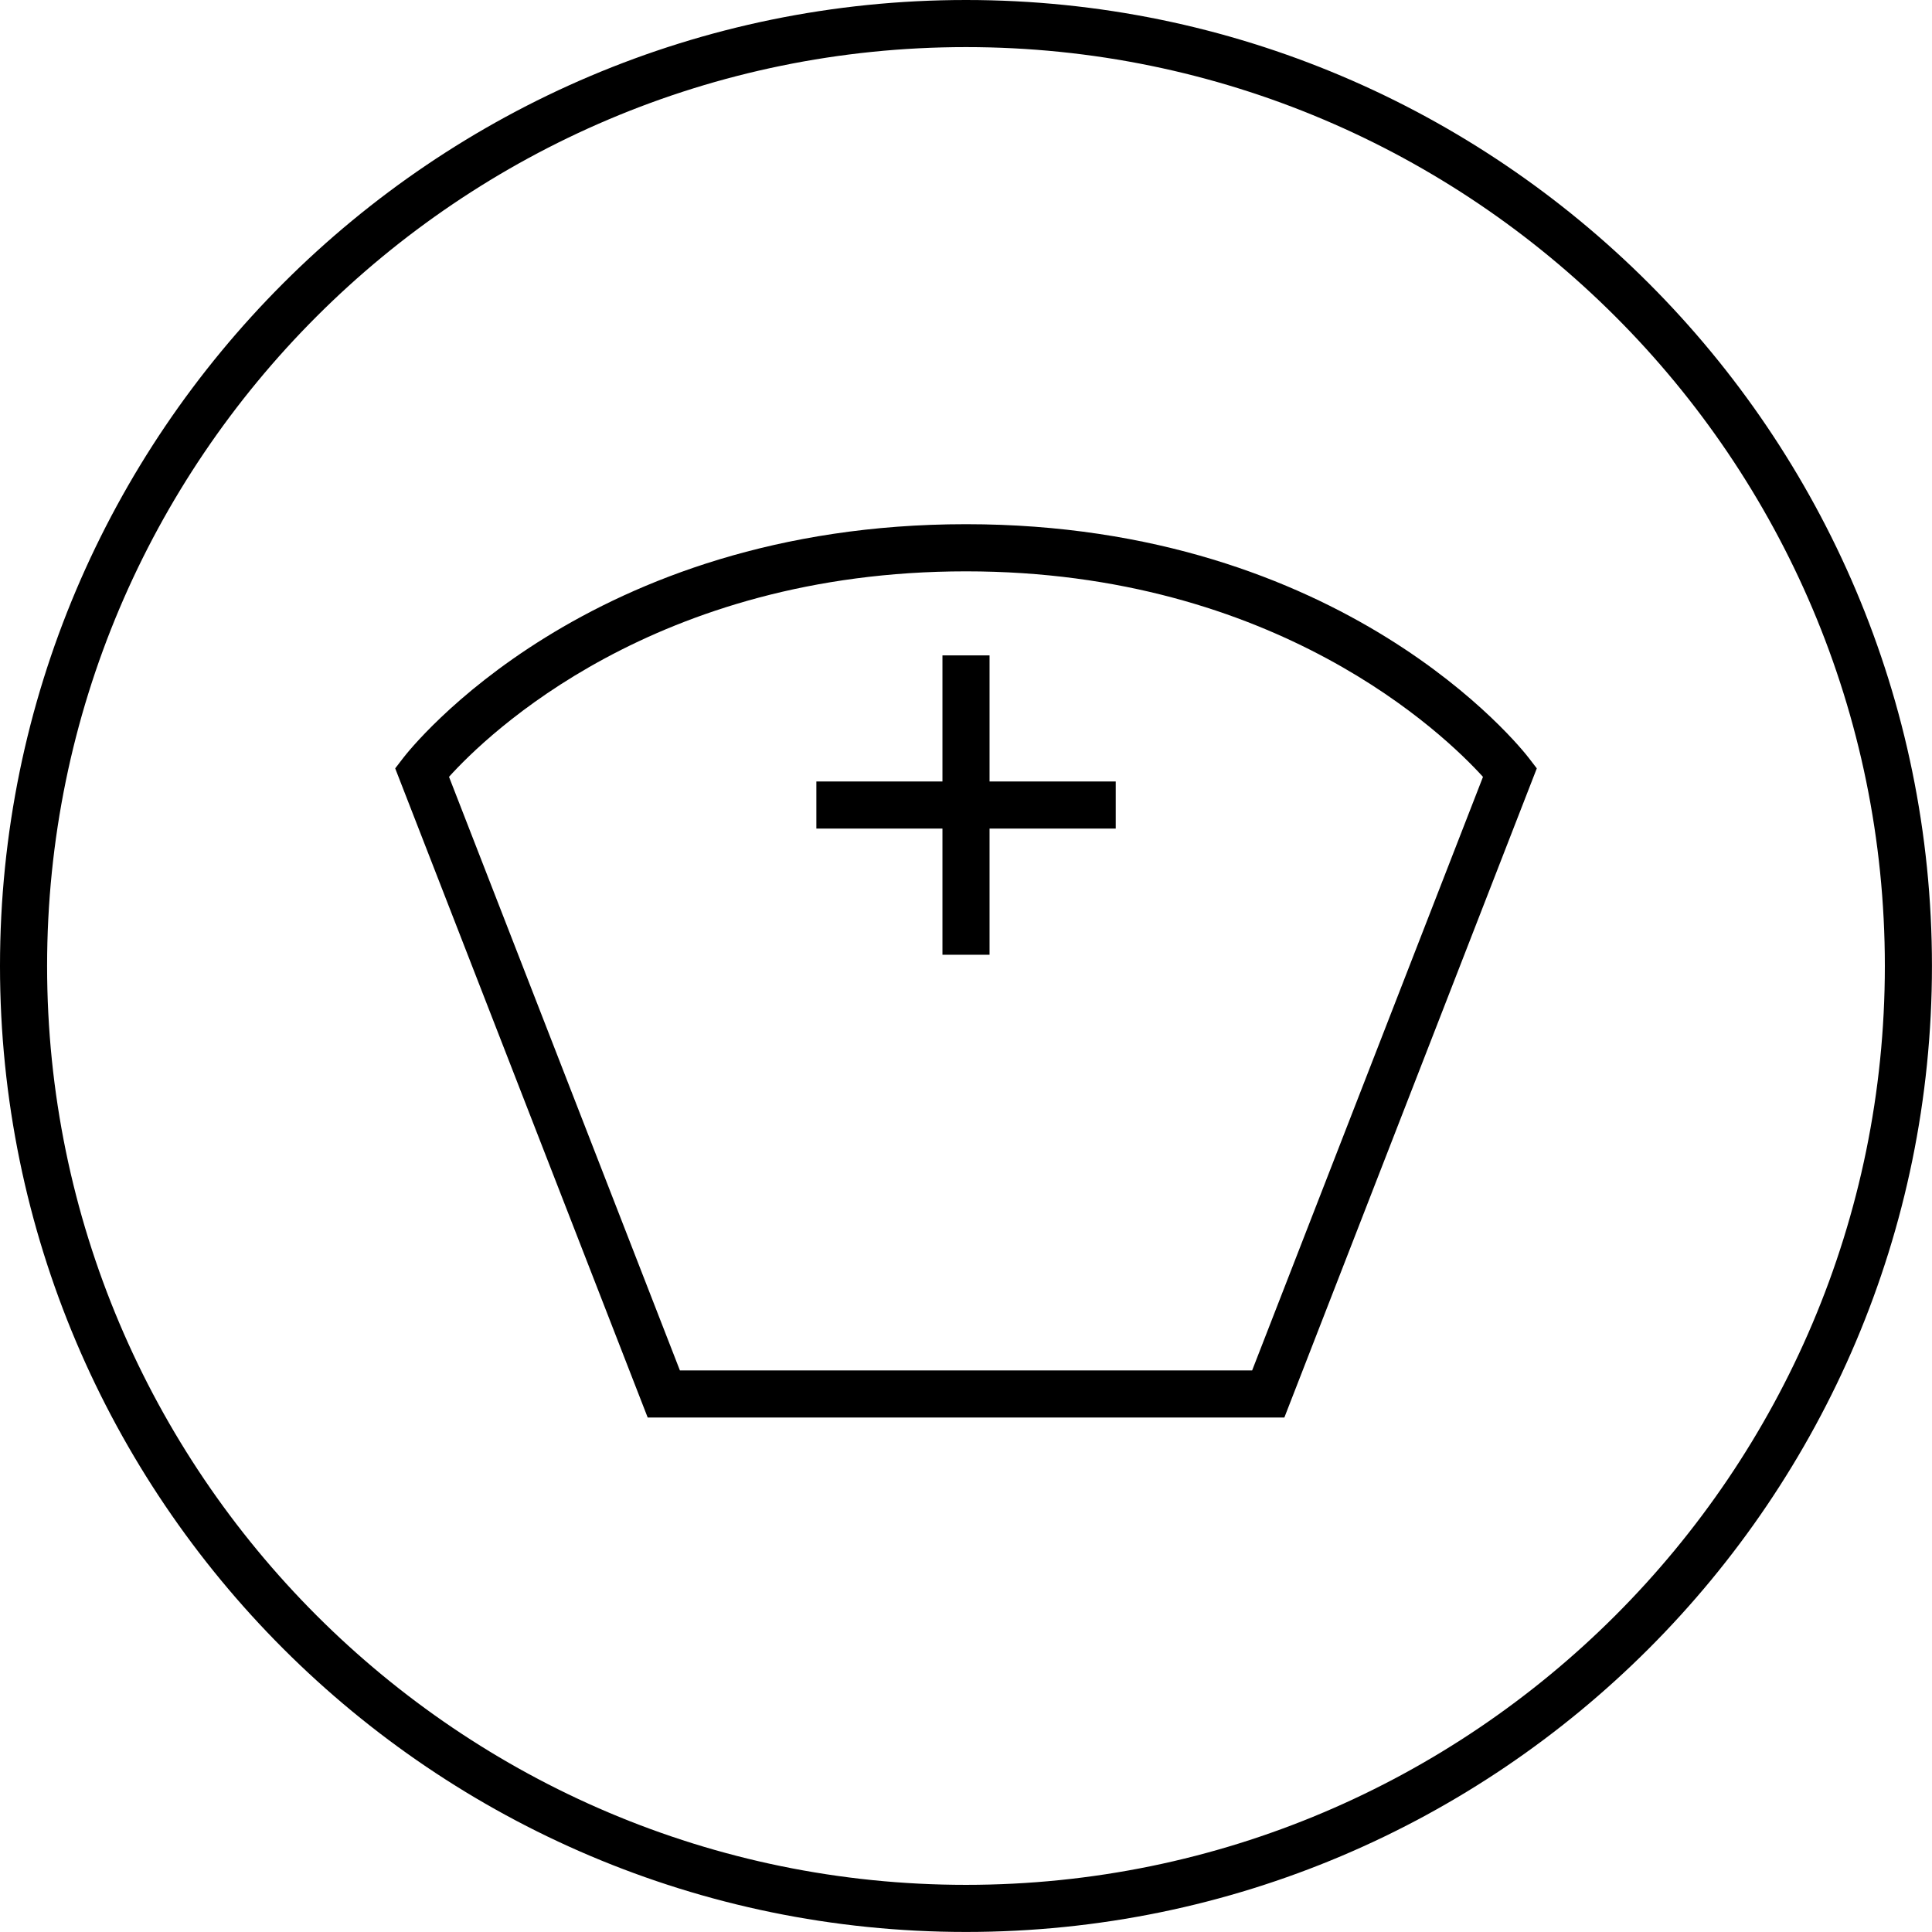
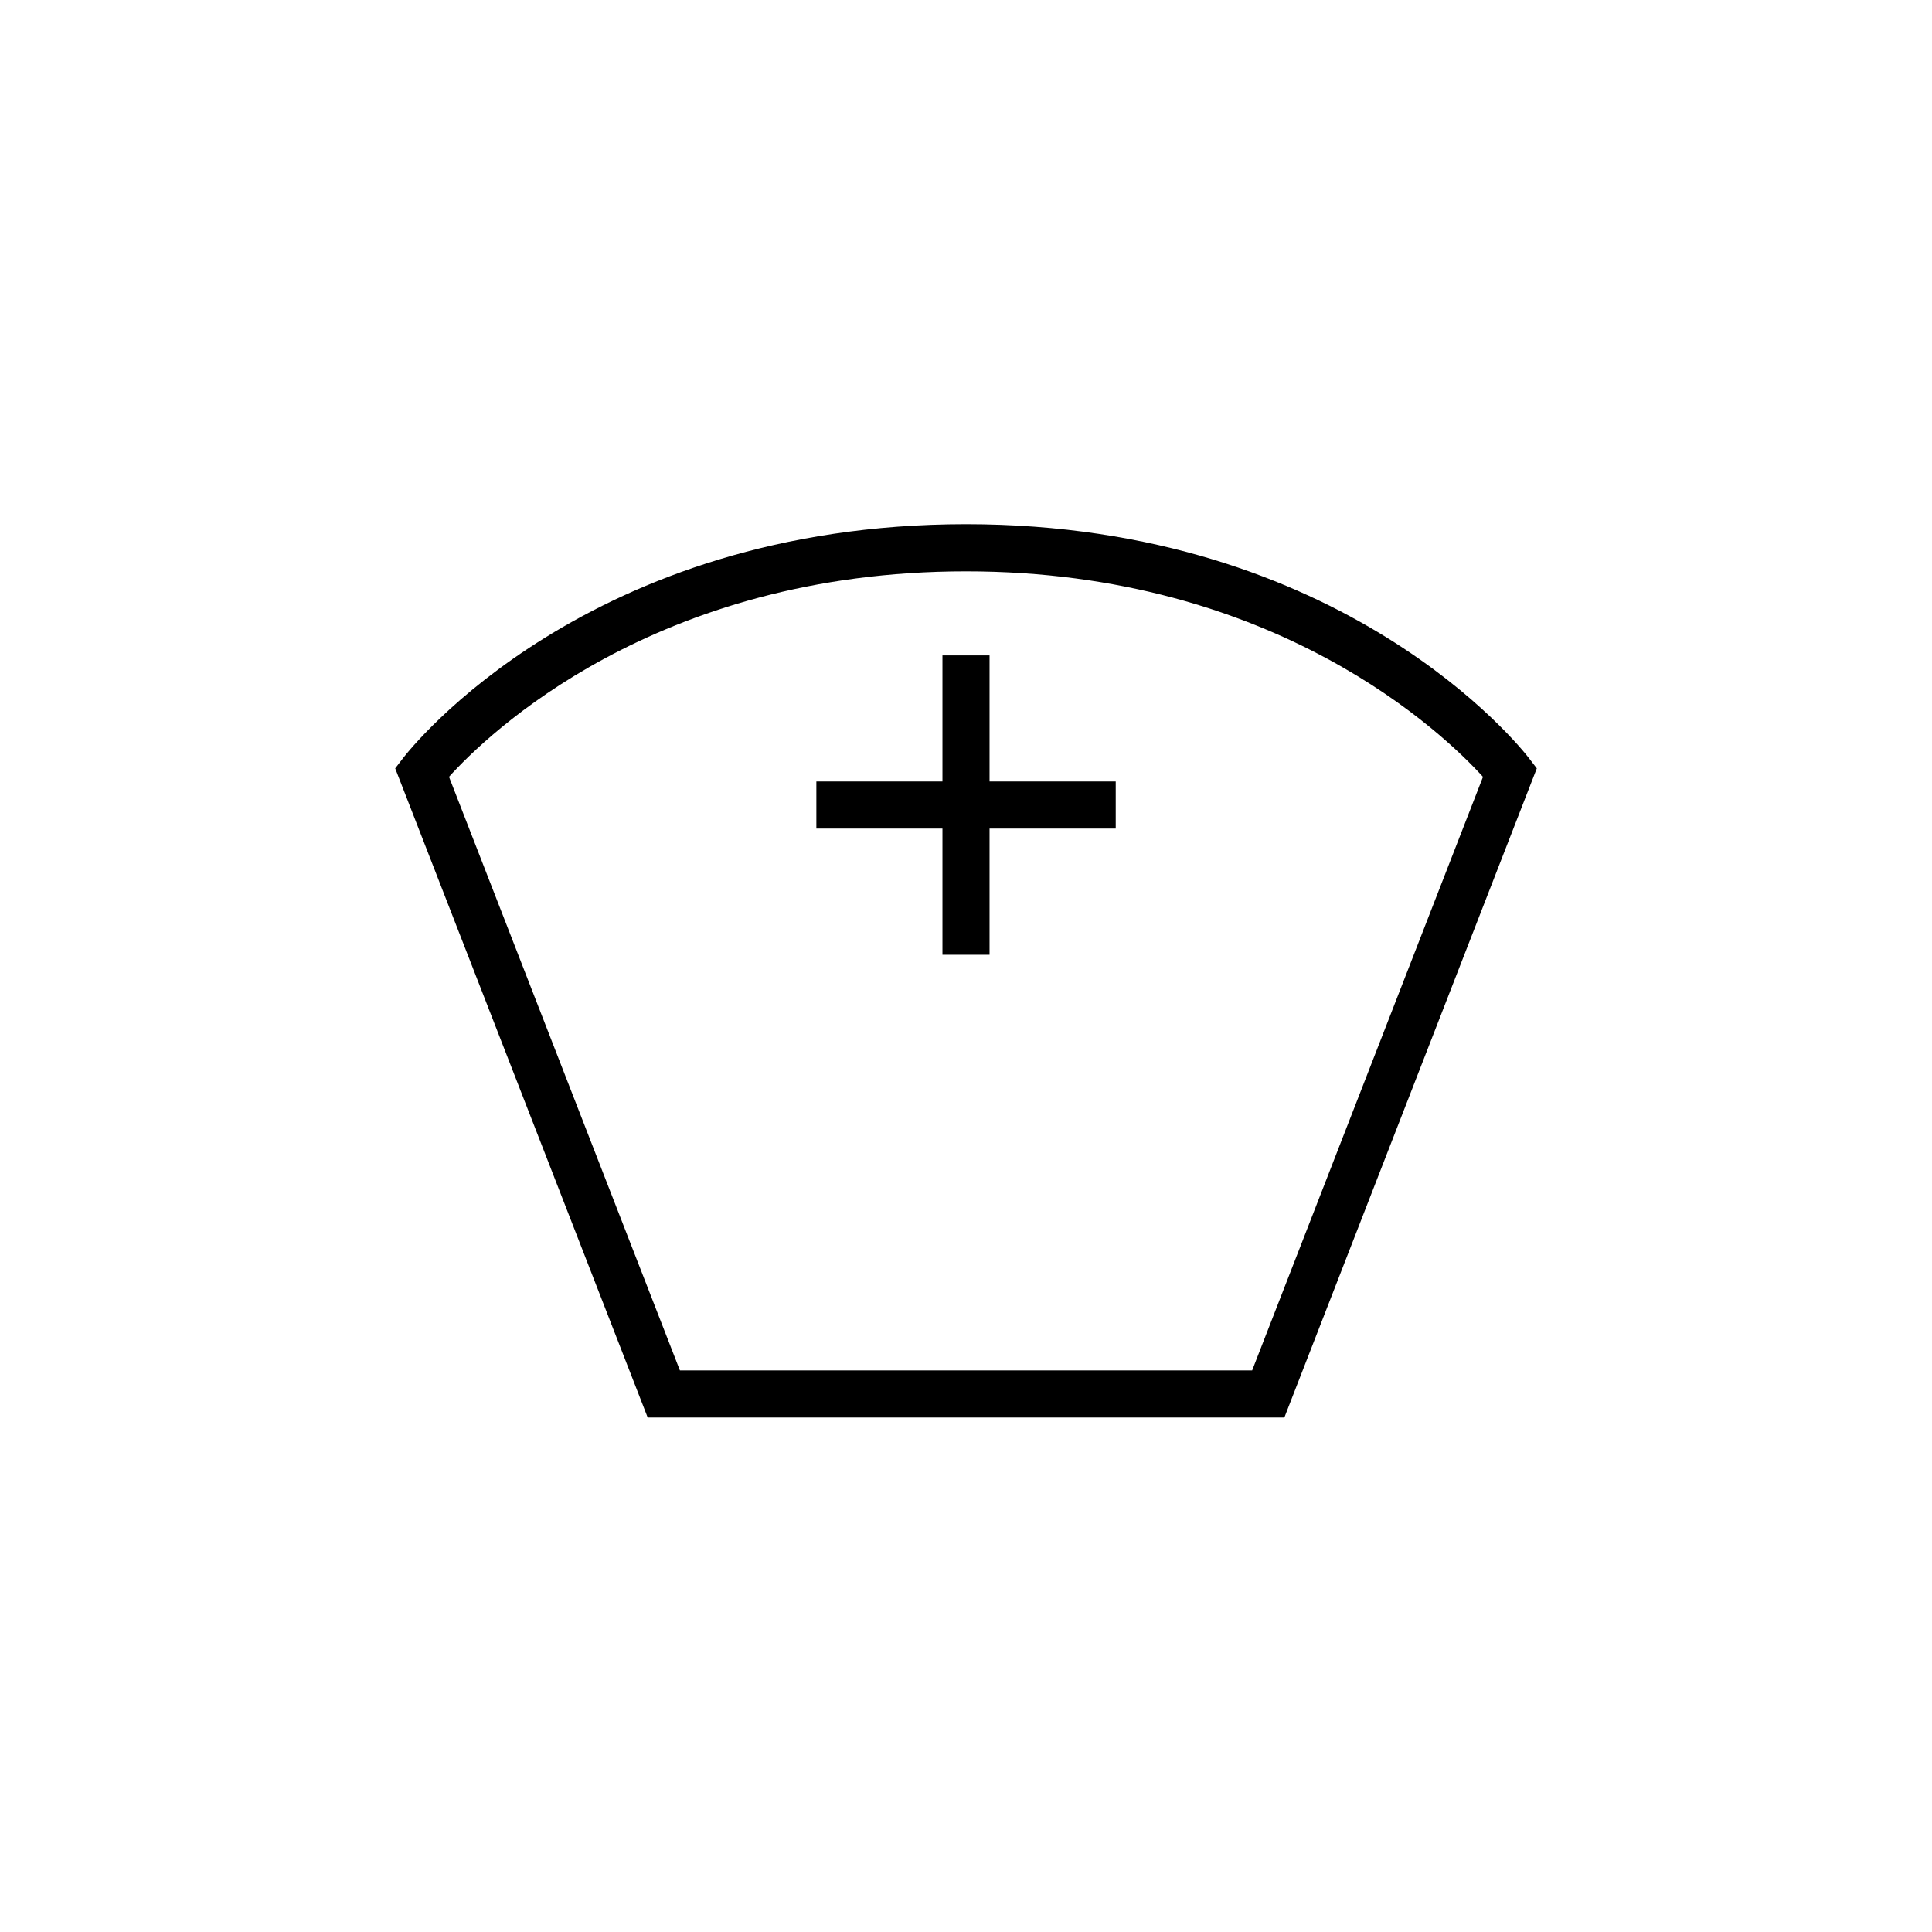
<svg xmlns="http://www.w3.org/2000/svg" version="1.1" id="レイヤー_1" x="0px" y="0px" width="41.143px" height="41.142px" viewBox="0 0 41.143 41.142" style="enable-background:new 0 0 41.143 41.142;" xml:space="preserve">
  <g>
-     <path d="M20.571,41.142C9.228,41.142,0,31.914,0,20.571S9.228,0,20.571,0s20.571,9.228,20.571,20.571S31.914,41.142,20.571,41.142z    M20.571,1.003c-10.789,0-19.568,8.778-19.568,19.568s8.778,19.568,19.568,19.568s19.568-8.778,19.568-19.568   S31.36,1.003,20.571,1.003z" />
    <path d="M27.351,30.187H13.793L8.416,16.363l0.172-0.224c0.157-0.204,3.922-4.976,11.983-4.976c8.062,0,11.827,4.772,11.984,4.976   l0.172,0.224L27.351,30.187z M14.479,29.184h12.186l4.916-12.64c-0.814-0.897-4.402-4.377-11.01-4.377   c-6.63,0-10.199,3.479-11.009,4.376L14.479,29.184z" />
    <g>
      <rect x="20.07" y="13.957" width="1.003" height="6.375" />
      <rect x="17.385" y="16.642" width="6.375" height="1.003" />
    </g>
  </g>
</svg>